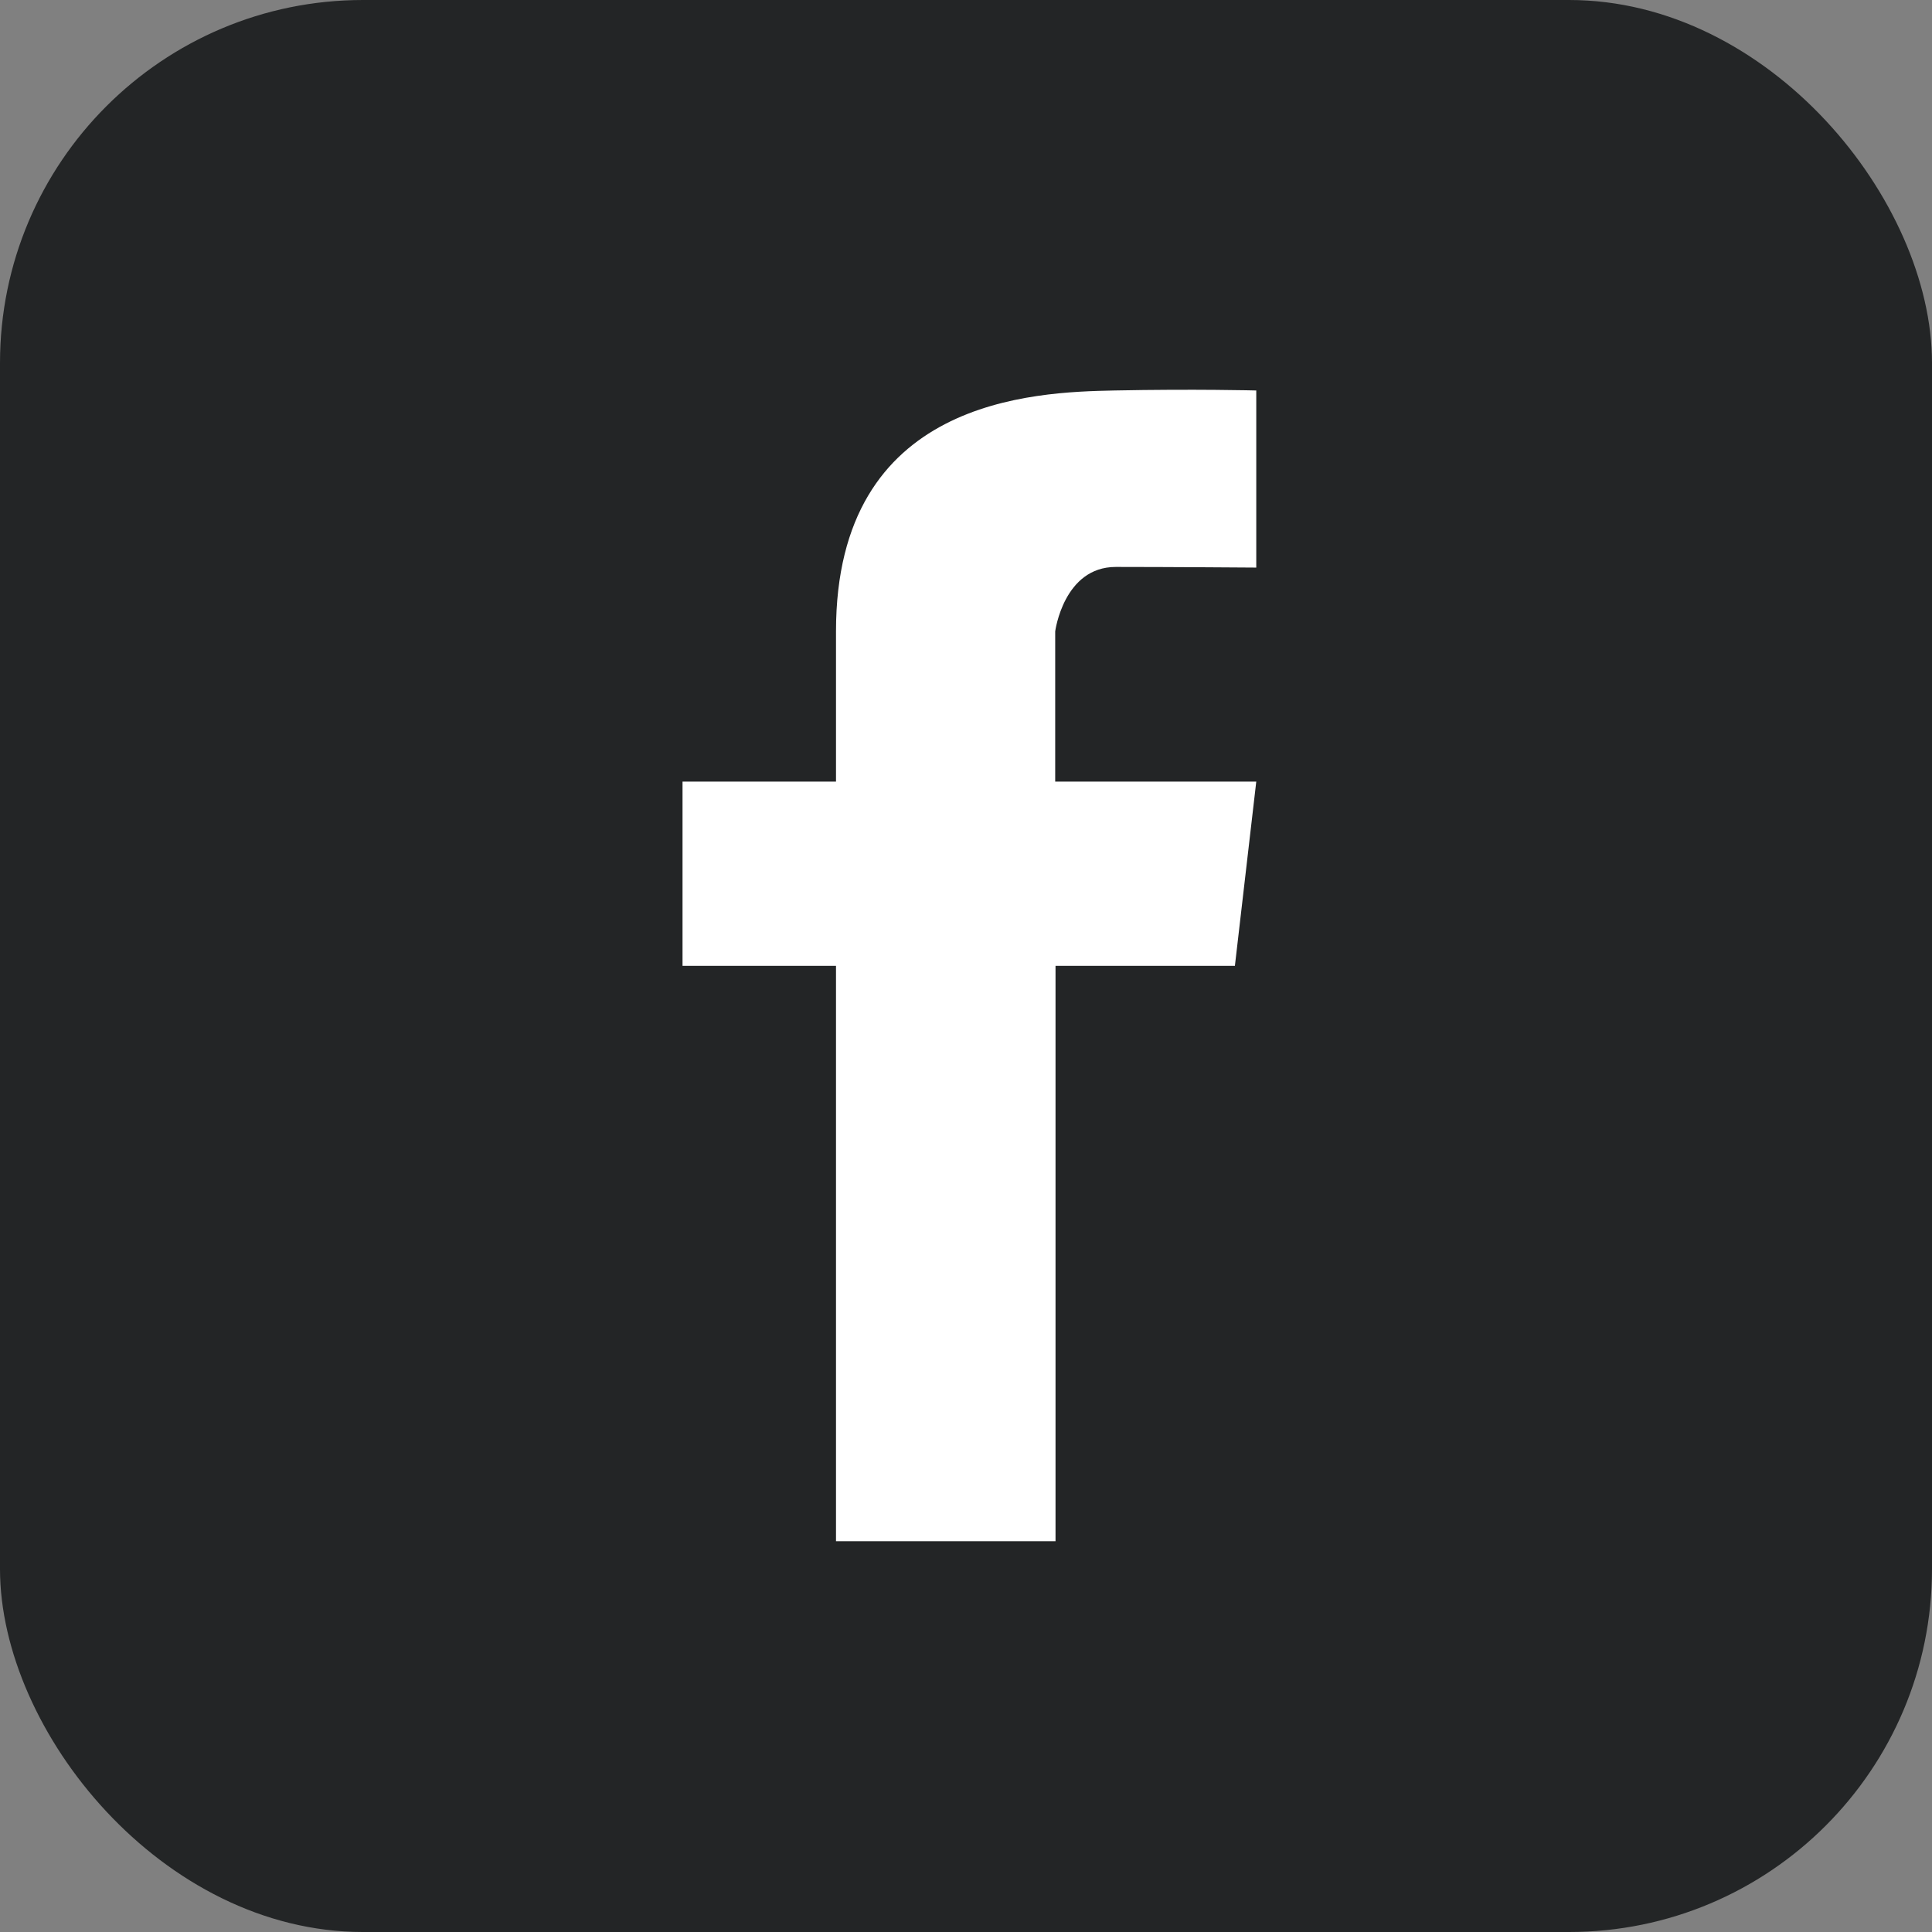
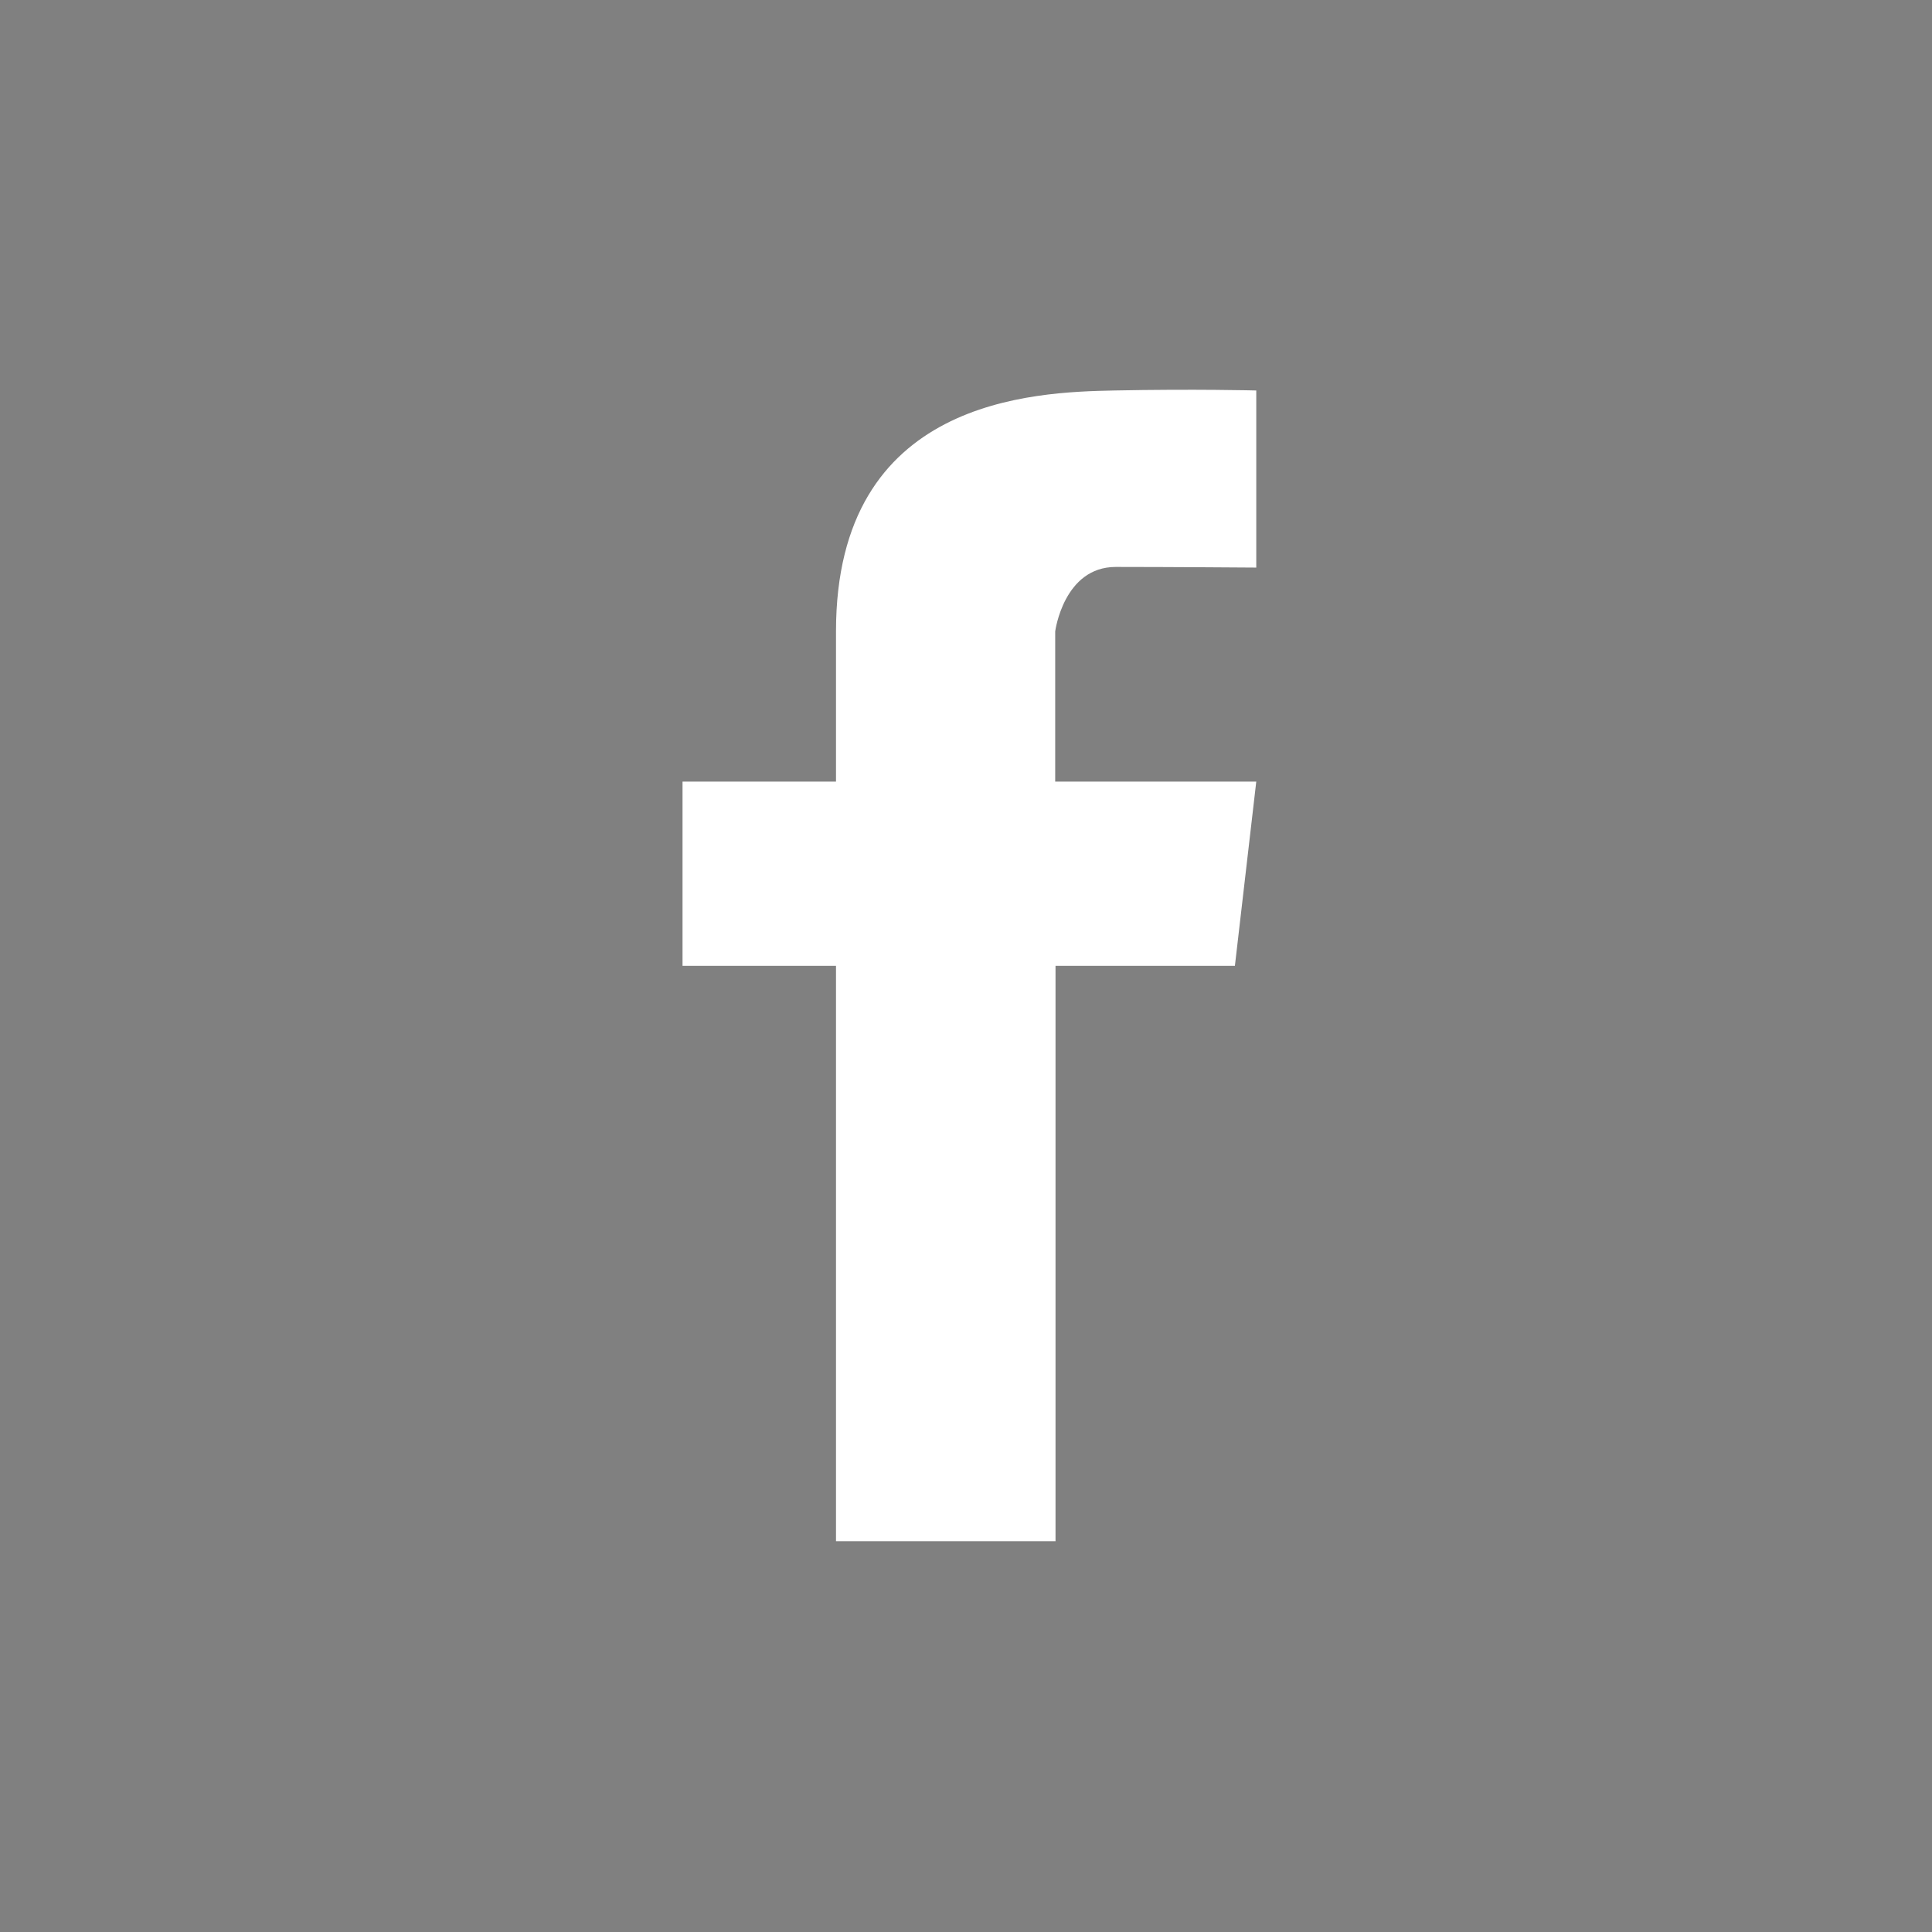
<svg xmlns="http://www.w3.org/2000/svg" data-name="Layer 2" height="60" viewBox="0 0 59.67 59.67" width="60">
  <rect x="0" y="0" width="59.67" height="59.67" fill="#808080" stroke="none" />
  <g>
    <g>
-       <rect fill="#232526" height="59.67" rx="11.21" ry="11.21" width="59.67" />
      <path d="M34.46,17.51c1.61,0,4.34.02,4.34.02v-5.47s-1.9-.05-4.38,0c-2.49.05-8.6.24-8.6,7.44v4.64h-4.74v5.69h4.74v17.77h6.78v-17.77h5.54l.66-5.69h-6.21v-4.64s.26-1.99,1.87-1.99Z" fill="#fff" />
    </g>
  </g>
</svg>